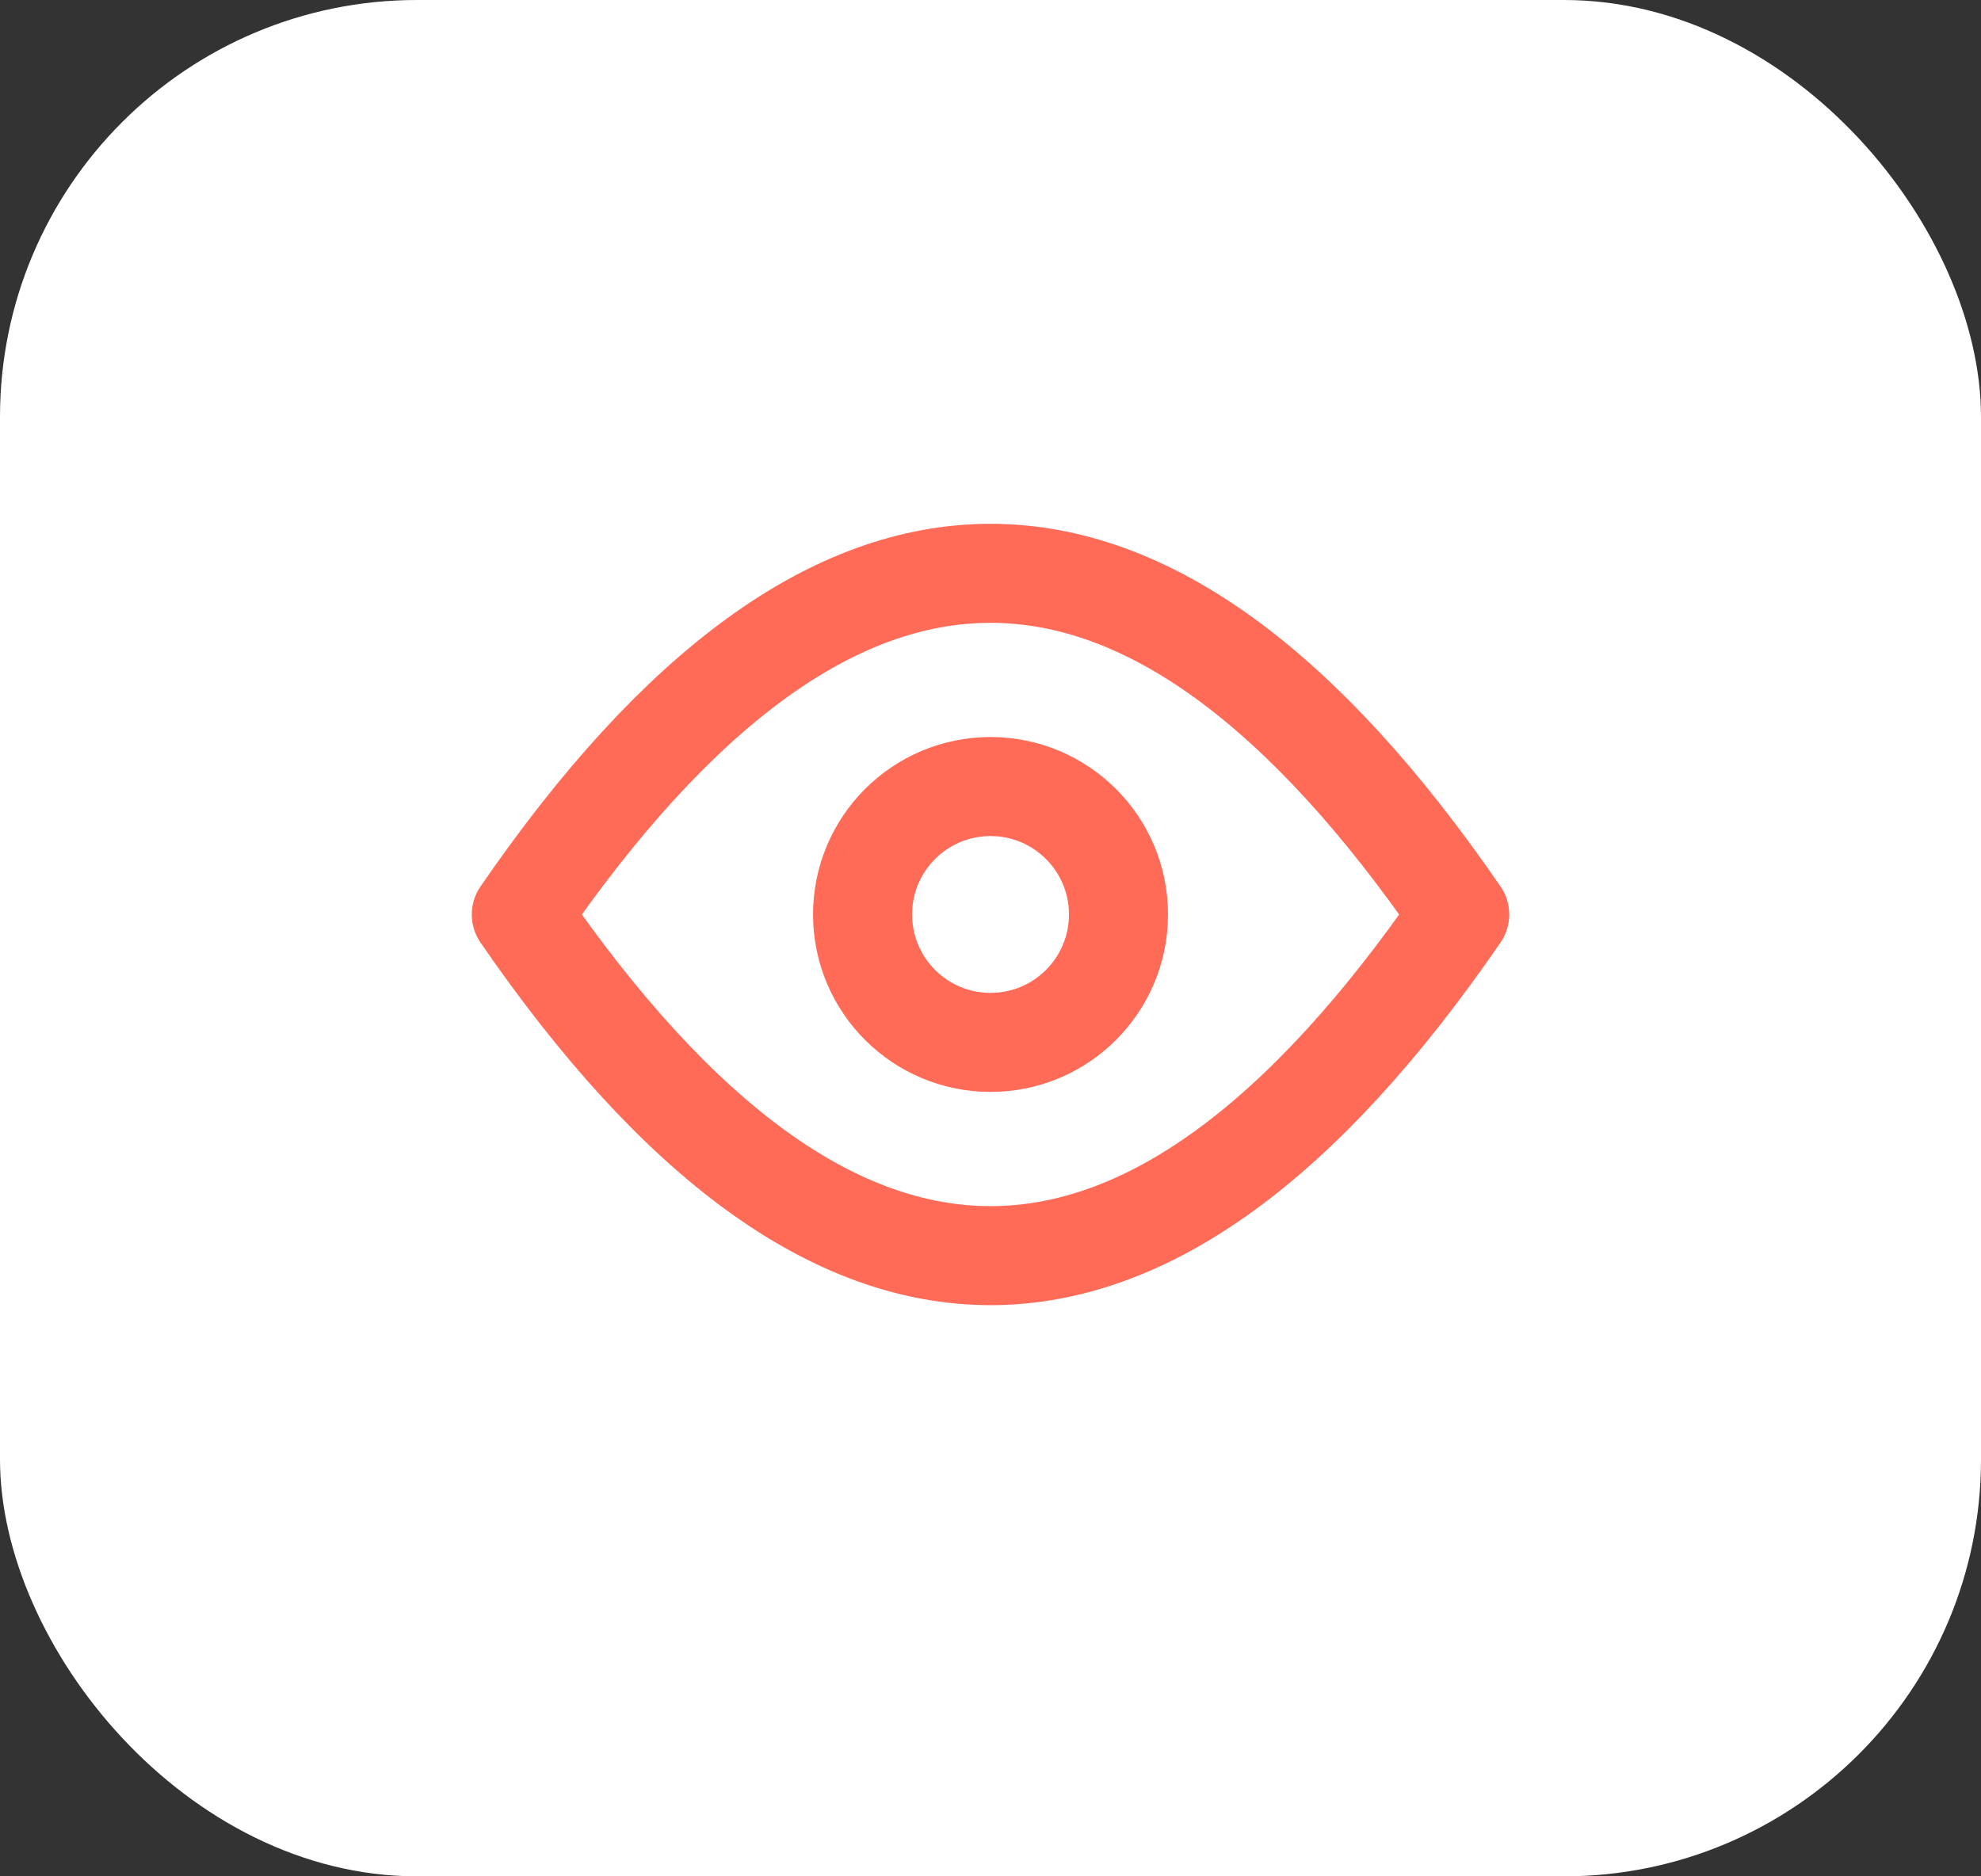
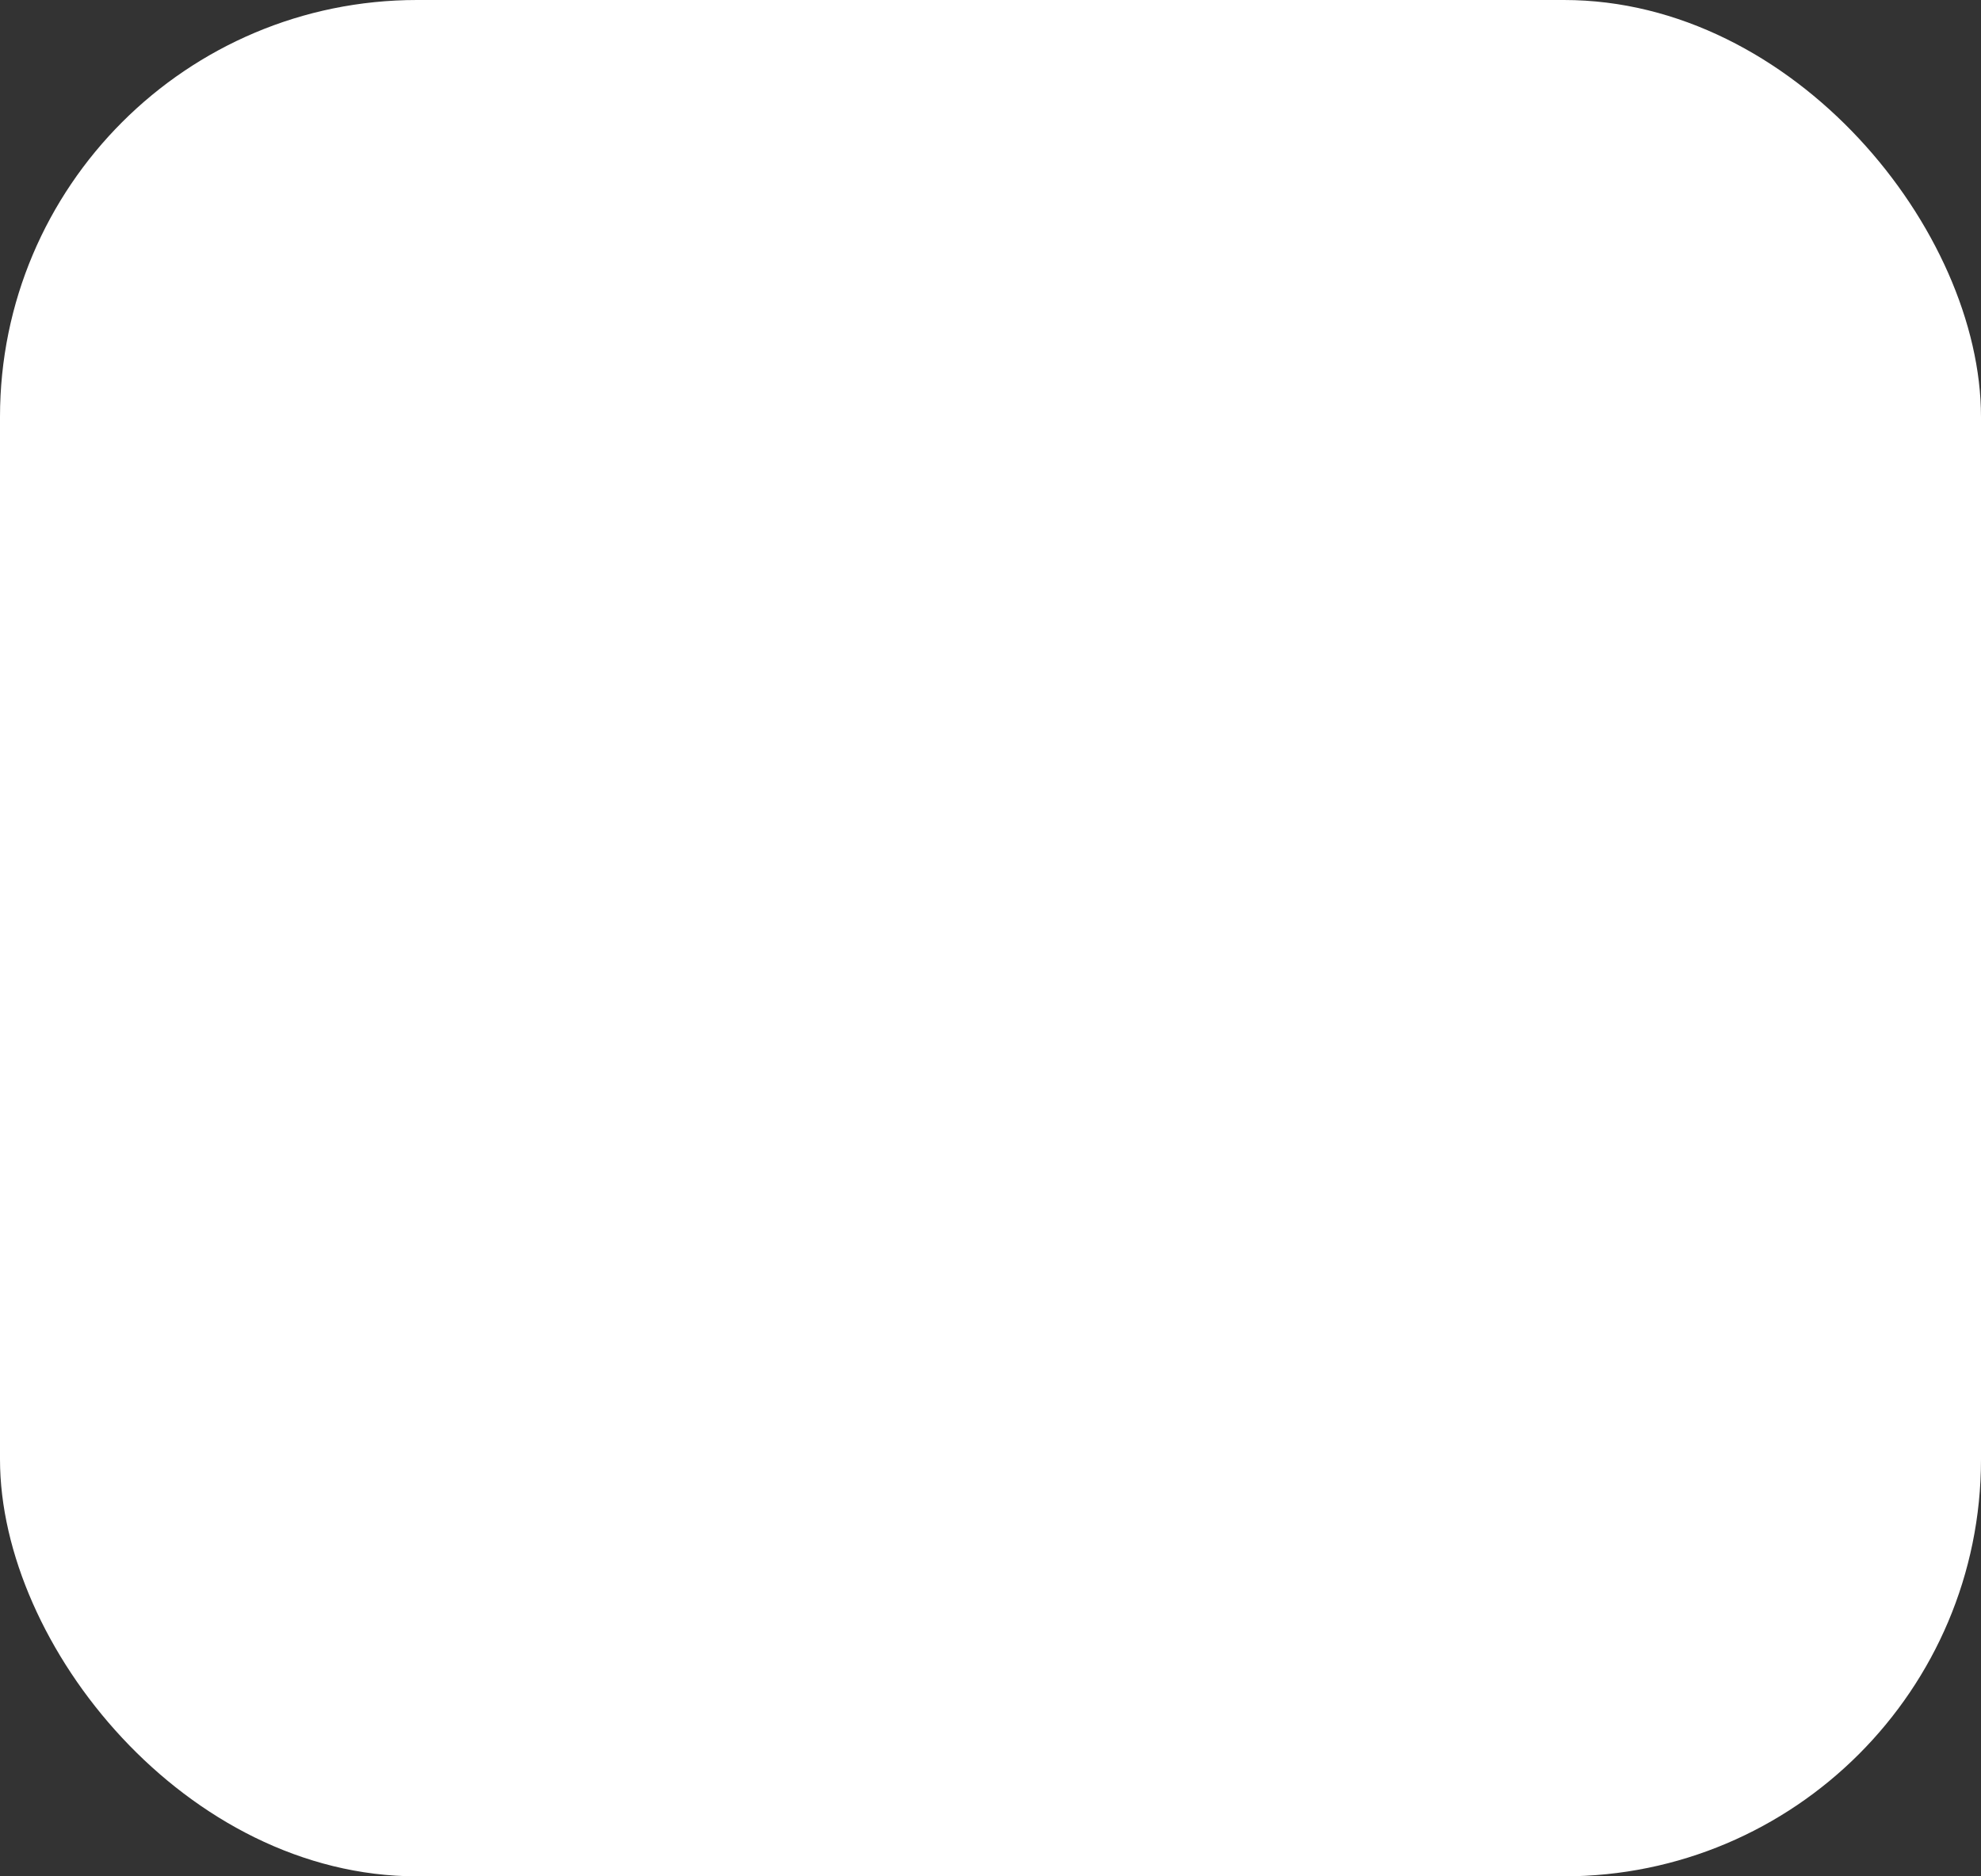
<svg xmlns="http://www.w3.org/2000/svg" width="38" height="36" viewBox="0 0 38 36" fill="none">
  <rect x="0" y="0" width="38" height="36" fill="#333333" stroke="none" />
  <rect width="38" height="36" rx="8" fill="white" />
-   <path d="M19 20C20.356 20 21.455 18.901 21.455 17.545C21.455 16.19 20.356 15.091 19 15.091C17.645 15.091 16.546 16.19 16.546 17.545C16.546 18.901 17.645 20 19 20Z" stroke="#FF6B57" stroke-width="1.9" stroke-linecap="round" stroke-linejoin="round" />
-   <path d="M10 17.546C16 26.273 22 26.273 28 17.546C22 8.818 16 8.818 10 17.546Z" stroke="#FF6B57" stroke-width="1.9" stroke-linecap="round" stroke-linejoin="round" />
</svg>